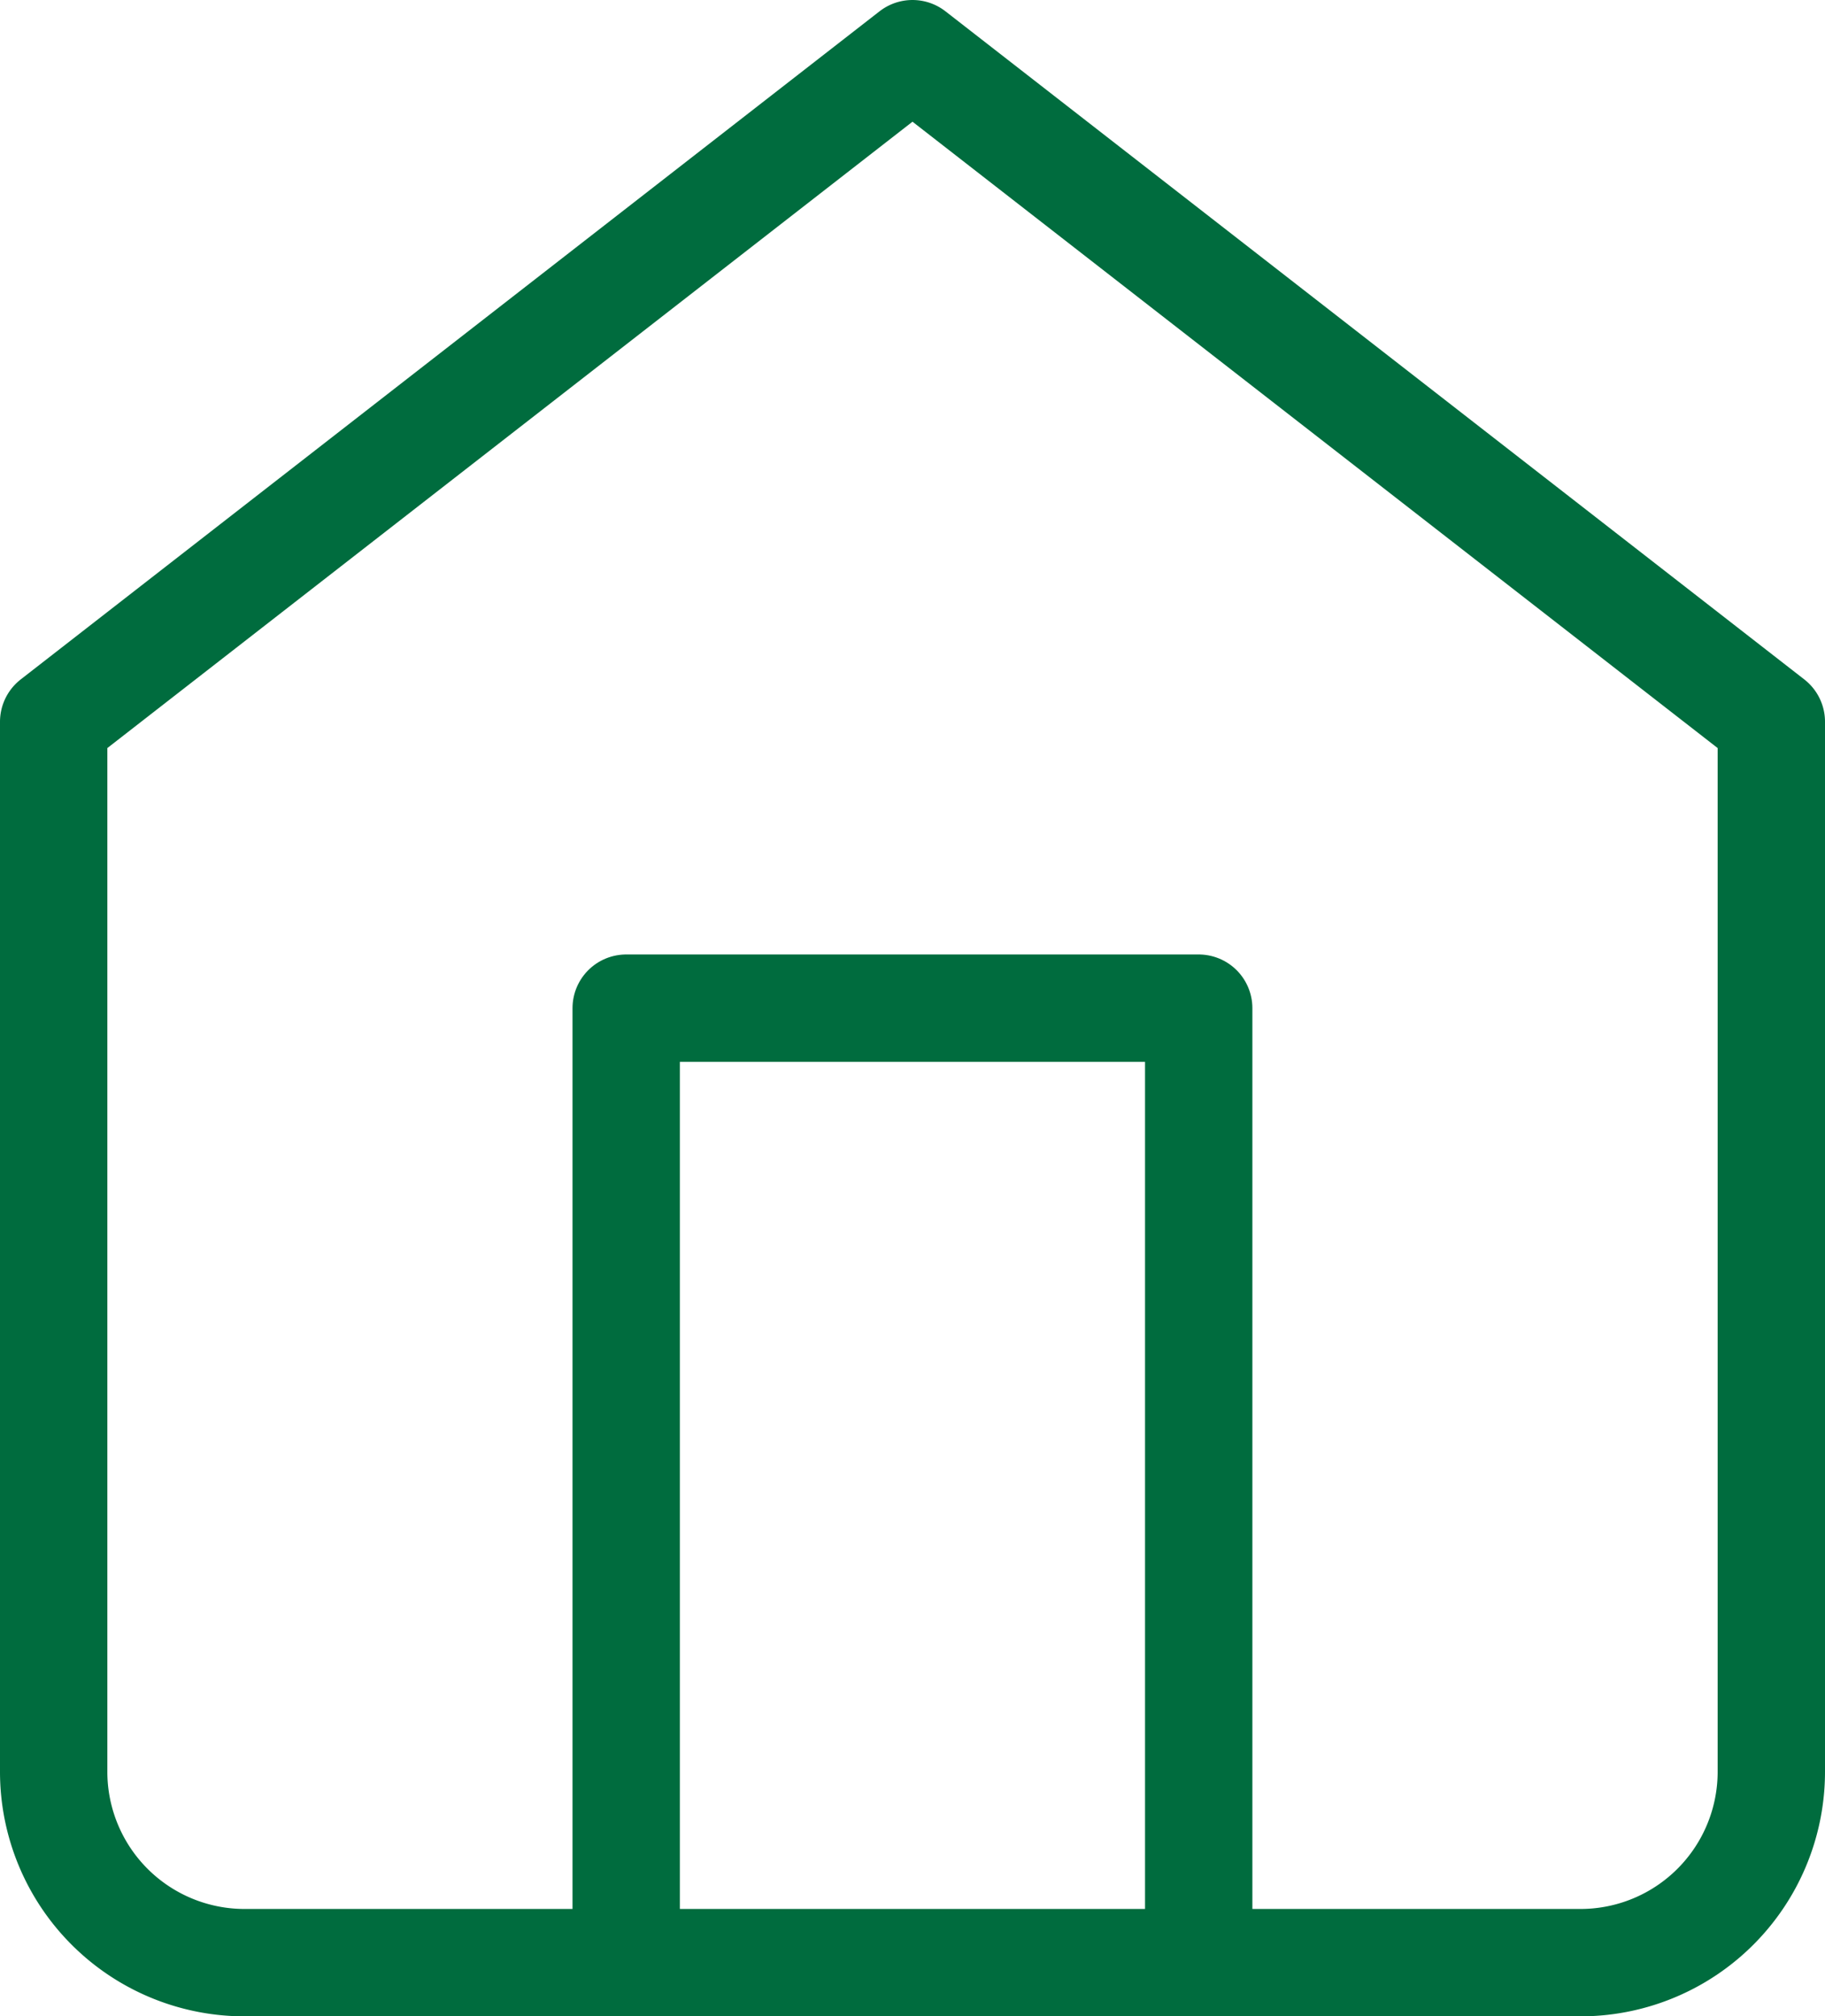
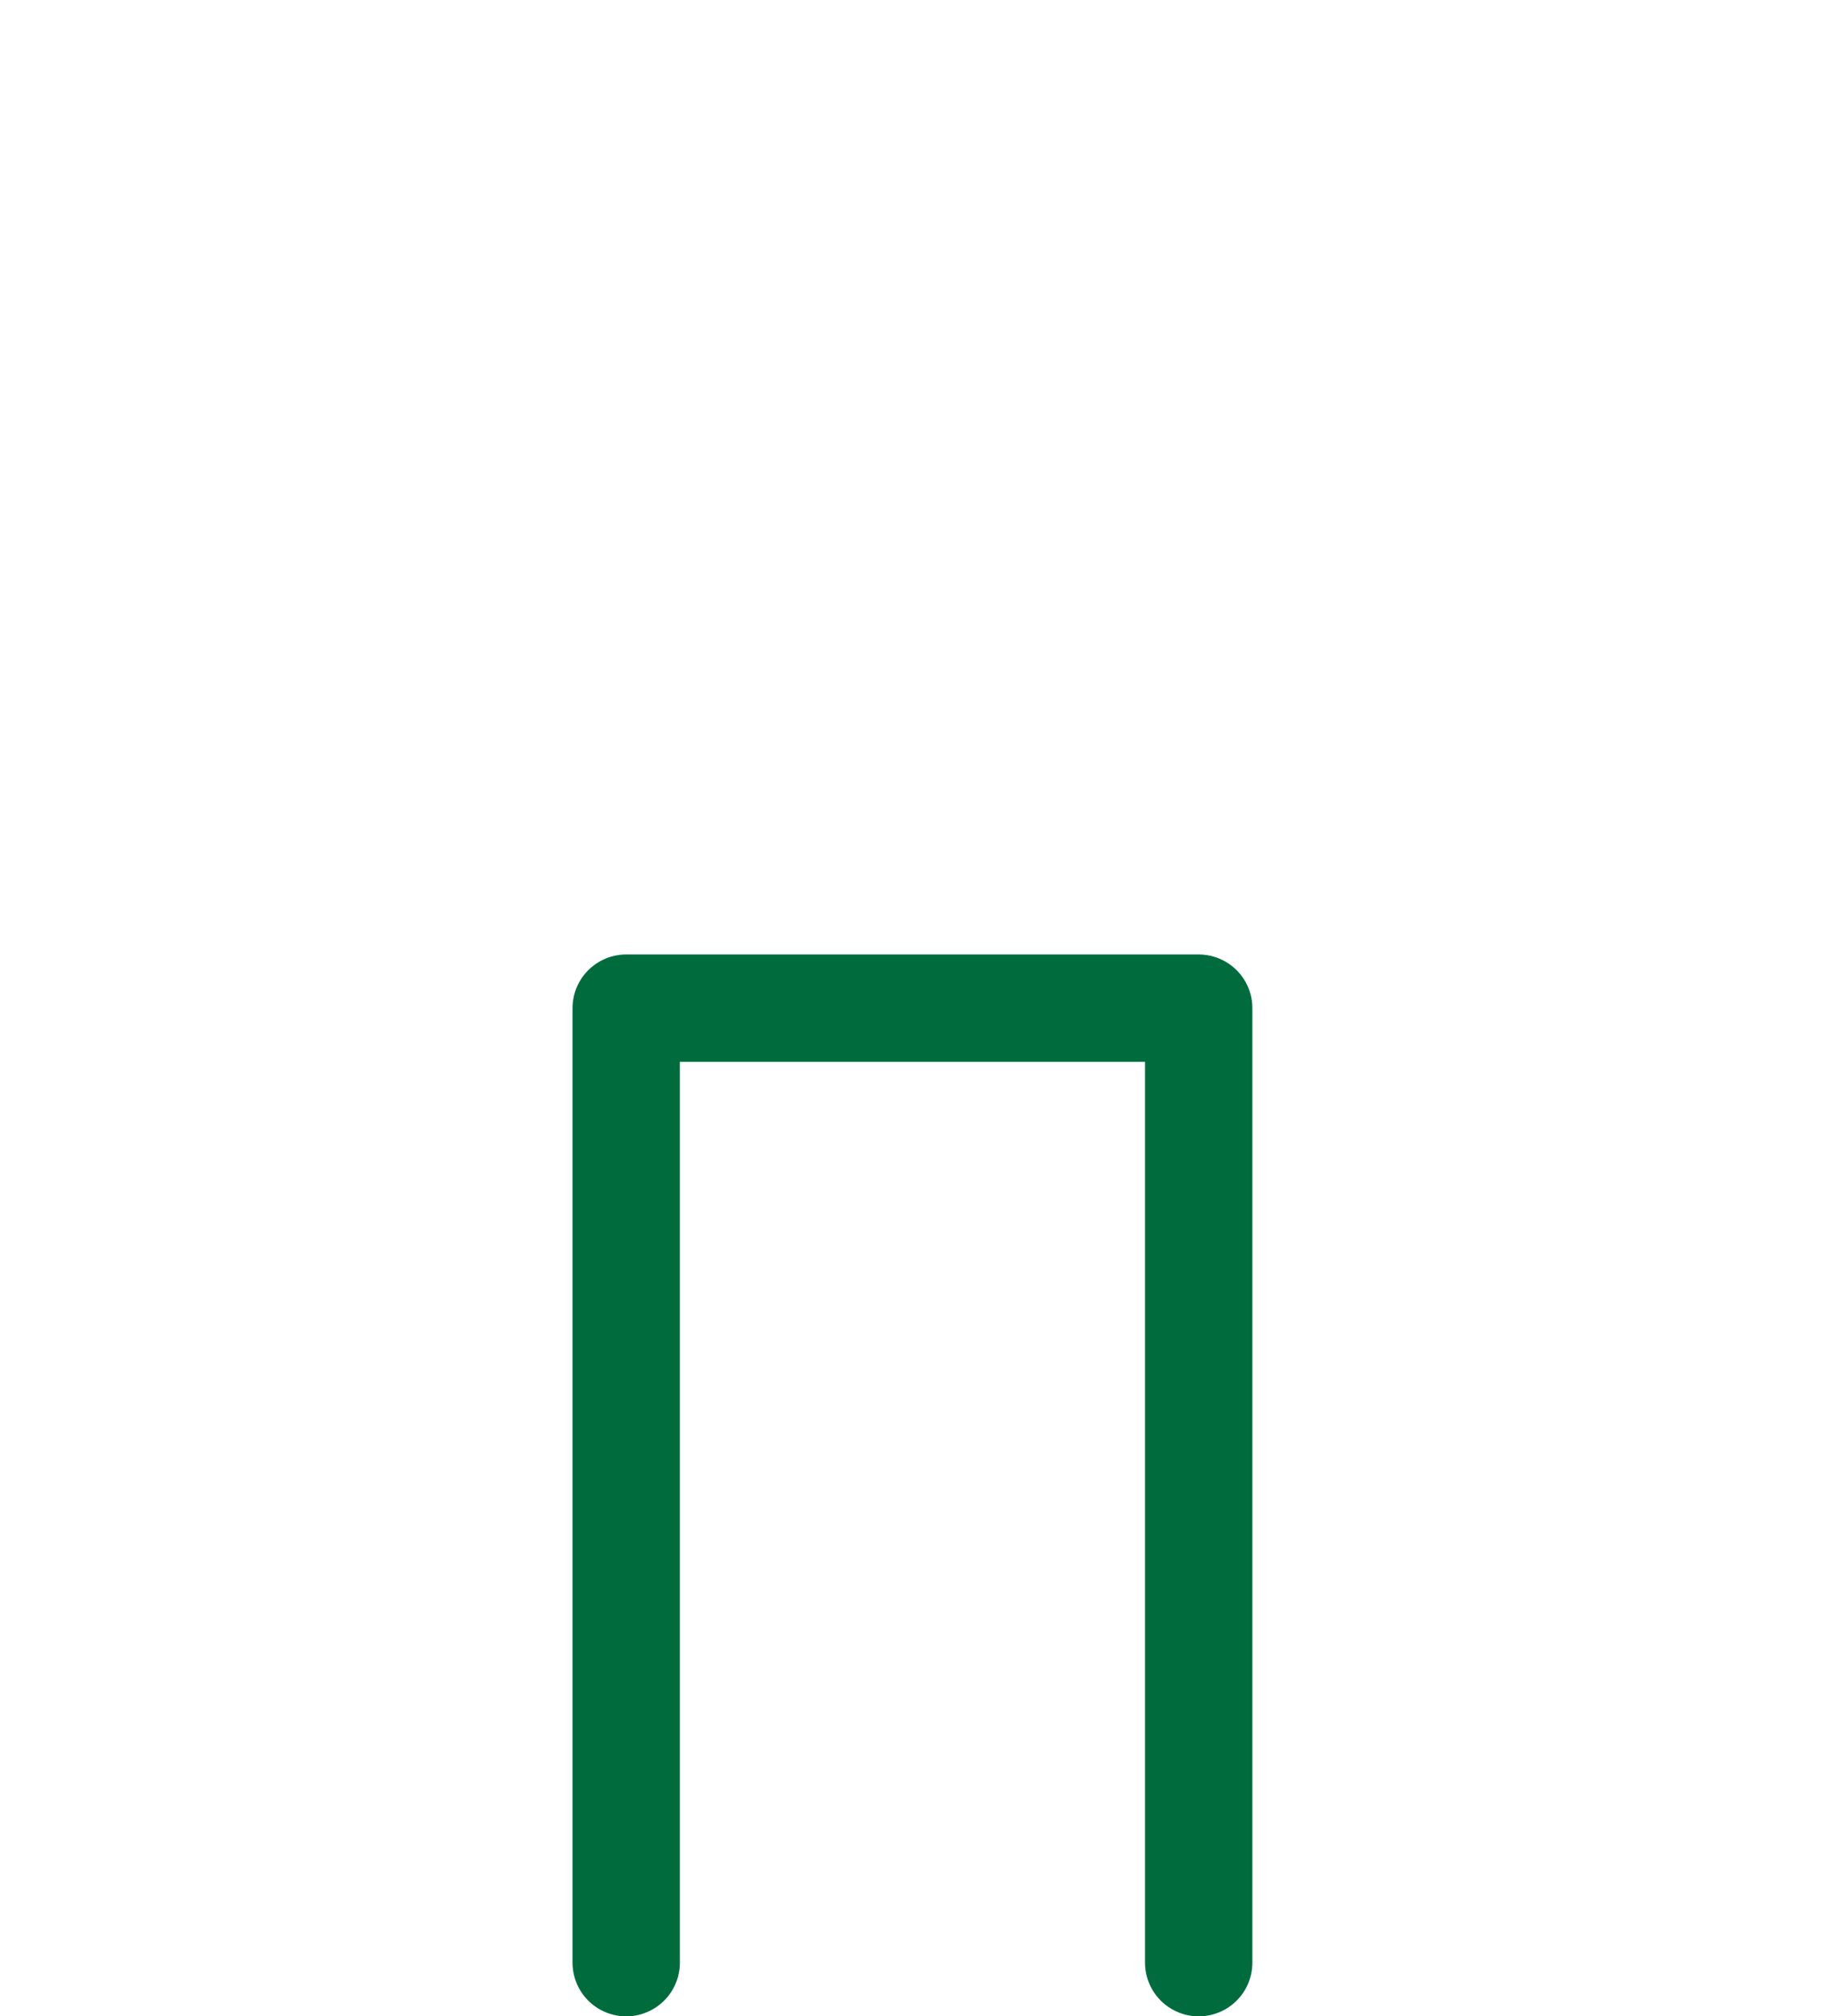
<svg xmlns="http://www.w3.org/2000/svg" width="17" height="18.778" viewBox="0 0 17 18.778">
  <g id="Icon_feather-home" data-name="Icon feather-home" transform="translate(-4 -2.5)">
-     <path id="Caminho_11769" data-name="Caminho 11769" d="M4.5,9.222,12.5,3l8,6.222V19a1.778,1.778,0,0,1-1.778,1.778H6.278A1.778,1.778,0,0,1,4.5,19Z" fill="none" stroke="#006c3e" stroke-linecap="round" stroke-linejoin="round" stroke-width="1" />
    <path id="Caminho_11770" data-name="Caminho 11770" d="M13.5,26.889V18h5.333v8.889" transform="translate(-3.667 -6.111)" fill="none" stroke="#006c3e" stroke-linecap="round" stroke-linejoin="round" stroke-width="1" />
  </g>
</svg>